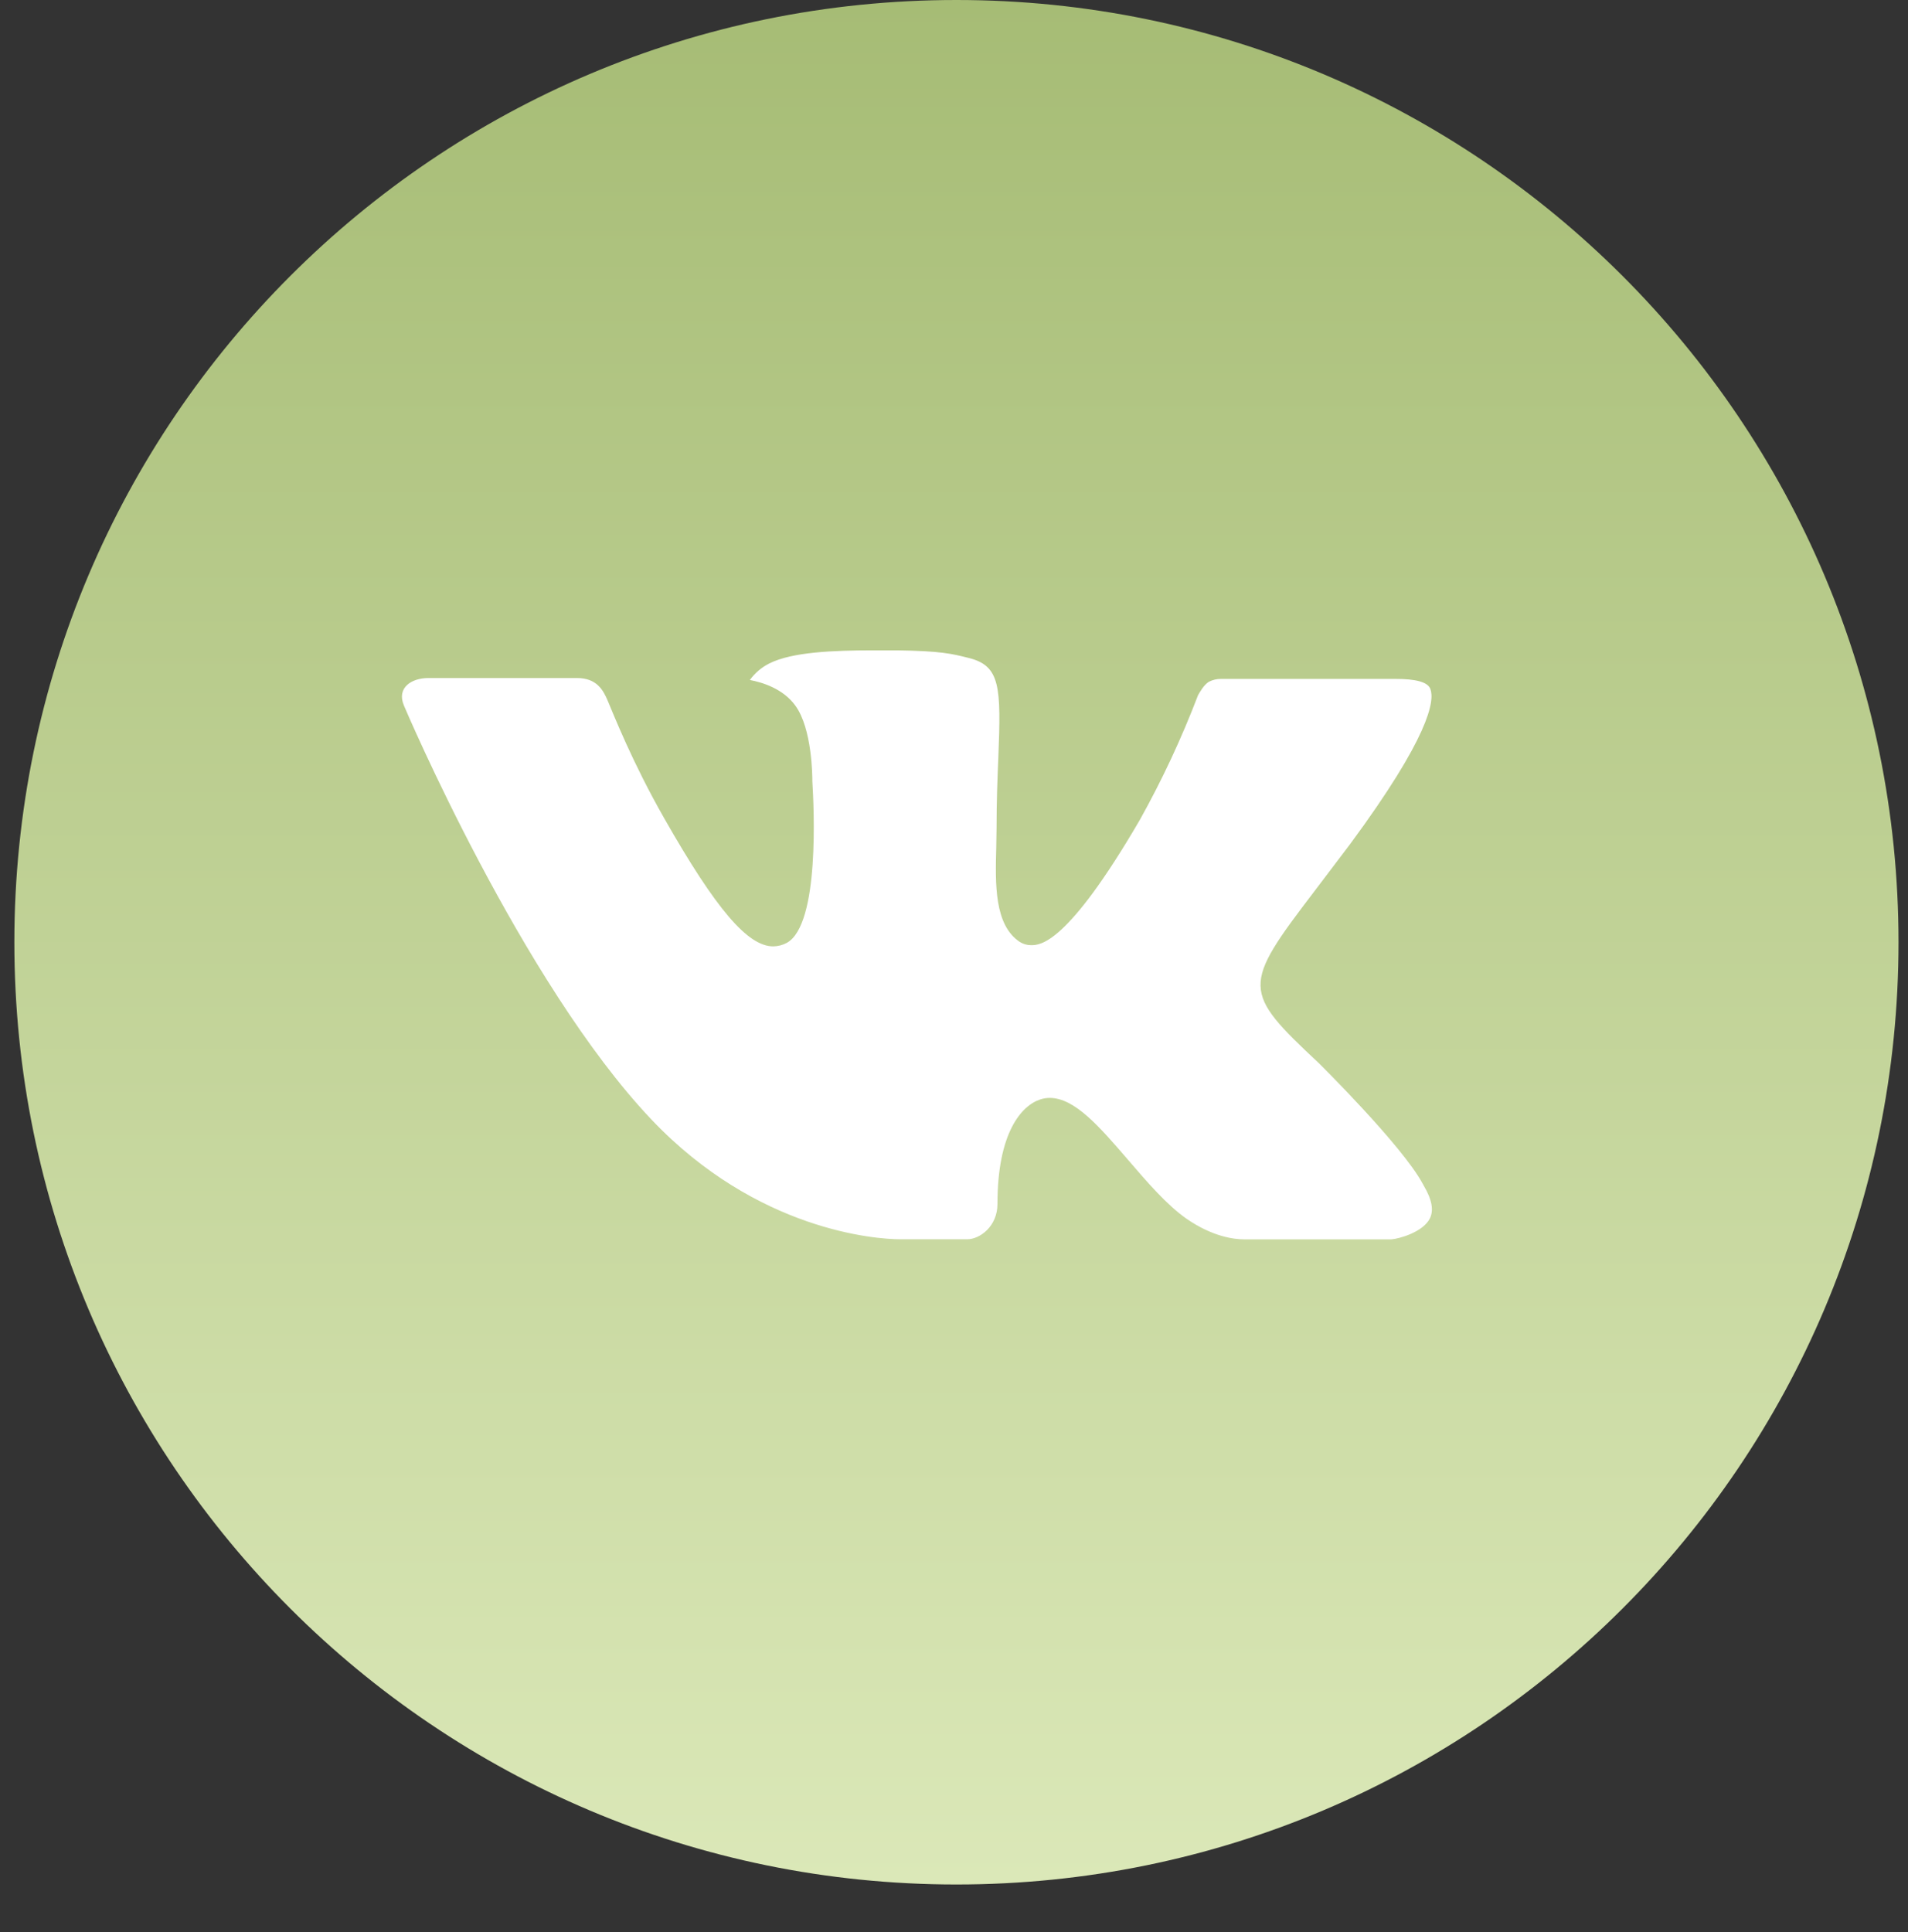
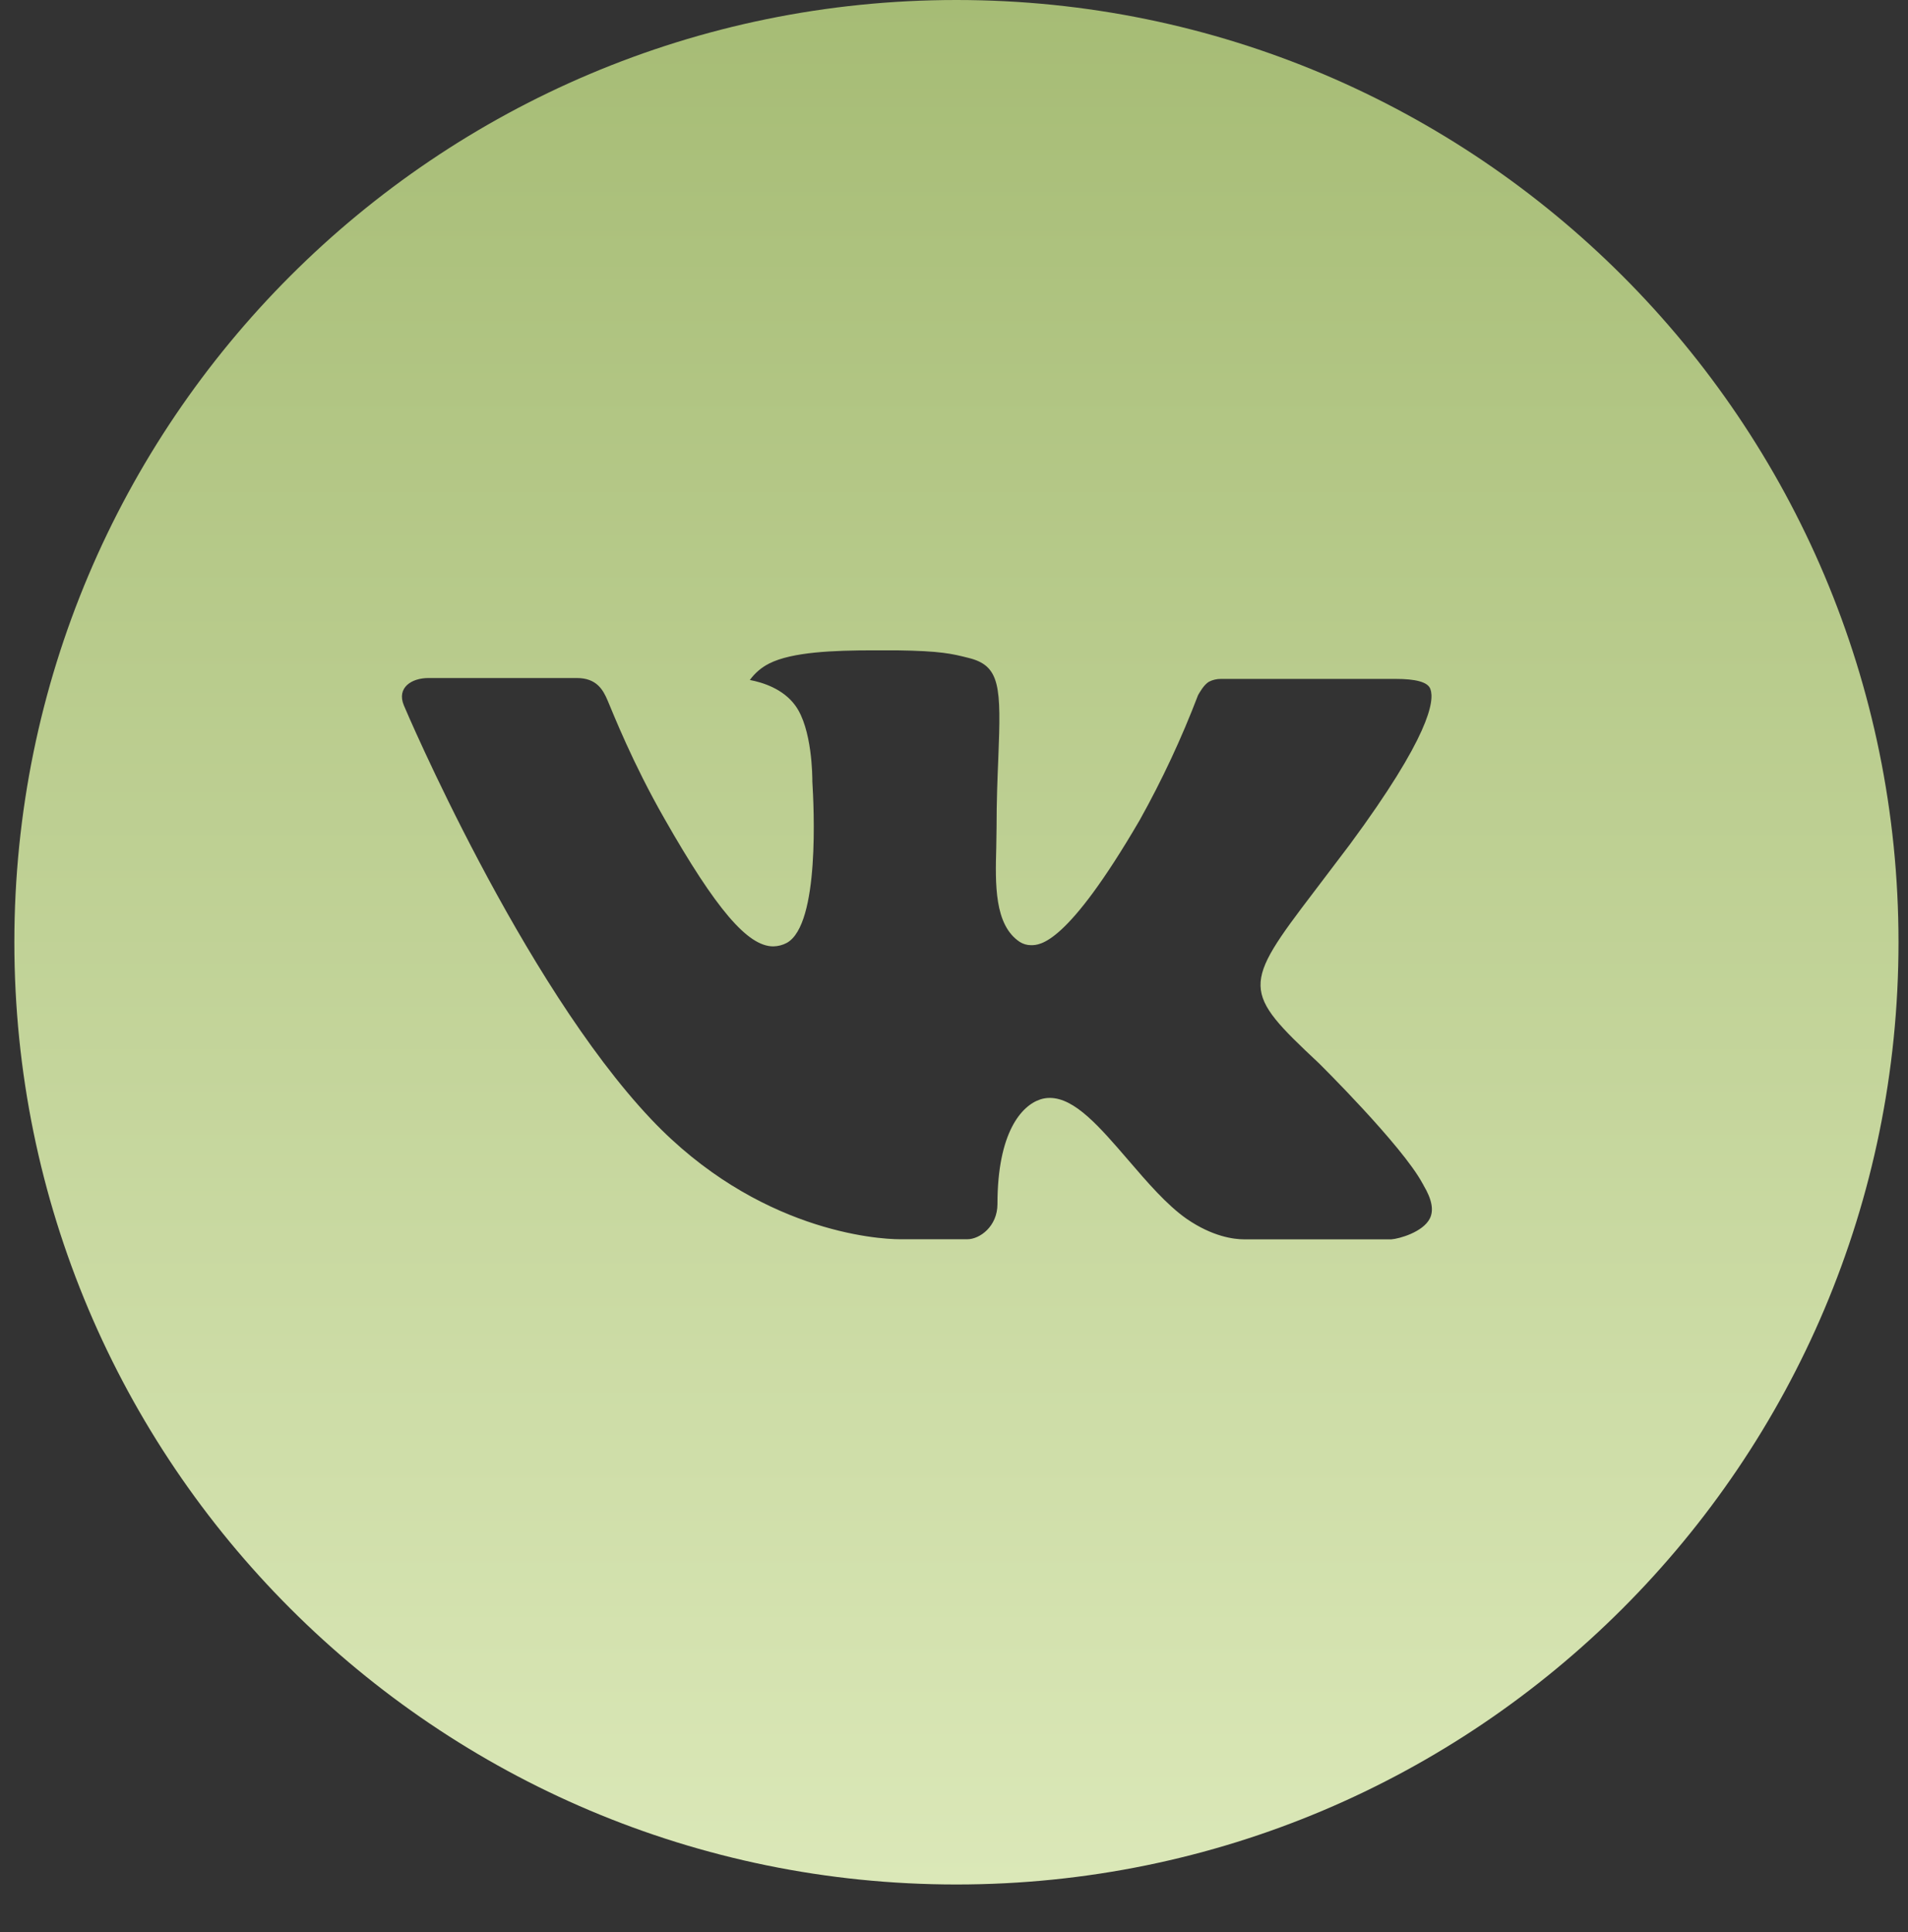
<svg xmlns="http://www.w3.org/2000/svg" width="80" height="81" viewBox="0 0 80 81" fill="none">
  <rect x="0" y="0" width="80" height="81" fill="#333333" stroke="none" />
-   <ellipse cx="40.5" cy="40" rx="29.5" ry="24" fill="white" />
  <path d="M40.102 0C18.286 0 0.602 17.684 0.602 39.5C0.602 61.316 18.286 79 40.102 79C61.917 79 79.602 61.316 79.602 39.5C79.602 17.684 61.917 0 40.102 0ZM55.293 44.565C55.293 44.565 58.786 48.013 59.646 49.614C59.67 49.647 59.683 49.679 59.691 49.696C60.041 50.284 60.123 50.741 59.95 51.083C59.662 51.65 58.675 51.93 58.337 51.955H52.166C51.738 51.955 50.841 51.844 49.754 51.095C48.919 50.511 48.096 49.552 47.294 48.618C46.096 47.227 45.06 46.026 44.014 46.026C43.882 46.026 43.75 46.046 43.624 46.087C42.834 46.343 41.822 47.47 41.822 50.474C41.822 51.412 41.081 51.951 40.558 51.951H37.732C36.769 51.951 31.753 51.613 27.309 46.927C21.87 41.187 16.974 29.674 16.932 29.567C16.624 28.823 17.262 28.424 17.957 28.424H24.191C25.022 28.424 25.293 28.93 25.482 29.378C25.705 29.901 26.519 31.979 27.857 34.316C30.025 38.126 31.354 39.673 32.42 39.673C32.62 39.67 32.816 39.62 32.992 39.525C34.382 38.751 34.123 33.793 34.061 32.764C34.061 32.571 34.057 30.547 33.345 29.576C32.835 28.872 31.967 28.605 31.44 28.506C31.654 28.212 31.934 27.973 32.259 27.811C33.214 27.333 34.934 27.263 36.641 27.263H37.592C39.443 27.288 39.92 27.407 40.591 27.576C41.949 27.901 41.978 28.777 41.858 31.777C41.822 32.629 41.784 33.592 41.784 34.727C41.784 34.974 41.772 35.237 41.772 35.517C41.731 37.044 41.682 38.776 42.76 39.488C42.9 39.576 43.063 39.623 43.229 39.623C43.603 39.623 44.73 39.623 47.783 34.386C48.725 32.7 49.543 30.948 50.232 29.144C50.293 29.037 50.474 28.707 50.688 28.58C50.846 28.499 51.021 28.458 51.199 28.461H58.527C59.325 28.461 59.872 28.58 59.975 28.889C60.156 29.378 59.942 30.872 56.597 35.402L55.103 37.373C52.071 41.347 52.071 41.549 55.293 44.565Z" fill="url(#paint0_linear_347_10)" />
  <defs>
    <linearGradient id="paint0_linear_347_10" x1="40.102" y1="0" x2="40.102" y2="79" gradientUnits="userSpaceOnUse">
      <stop stop-color="#A6BC75" />
      <stop offset="1" stop-color="#DBE8B8" />
    </linearGradient>
  </defs>
</svg>